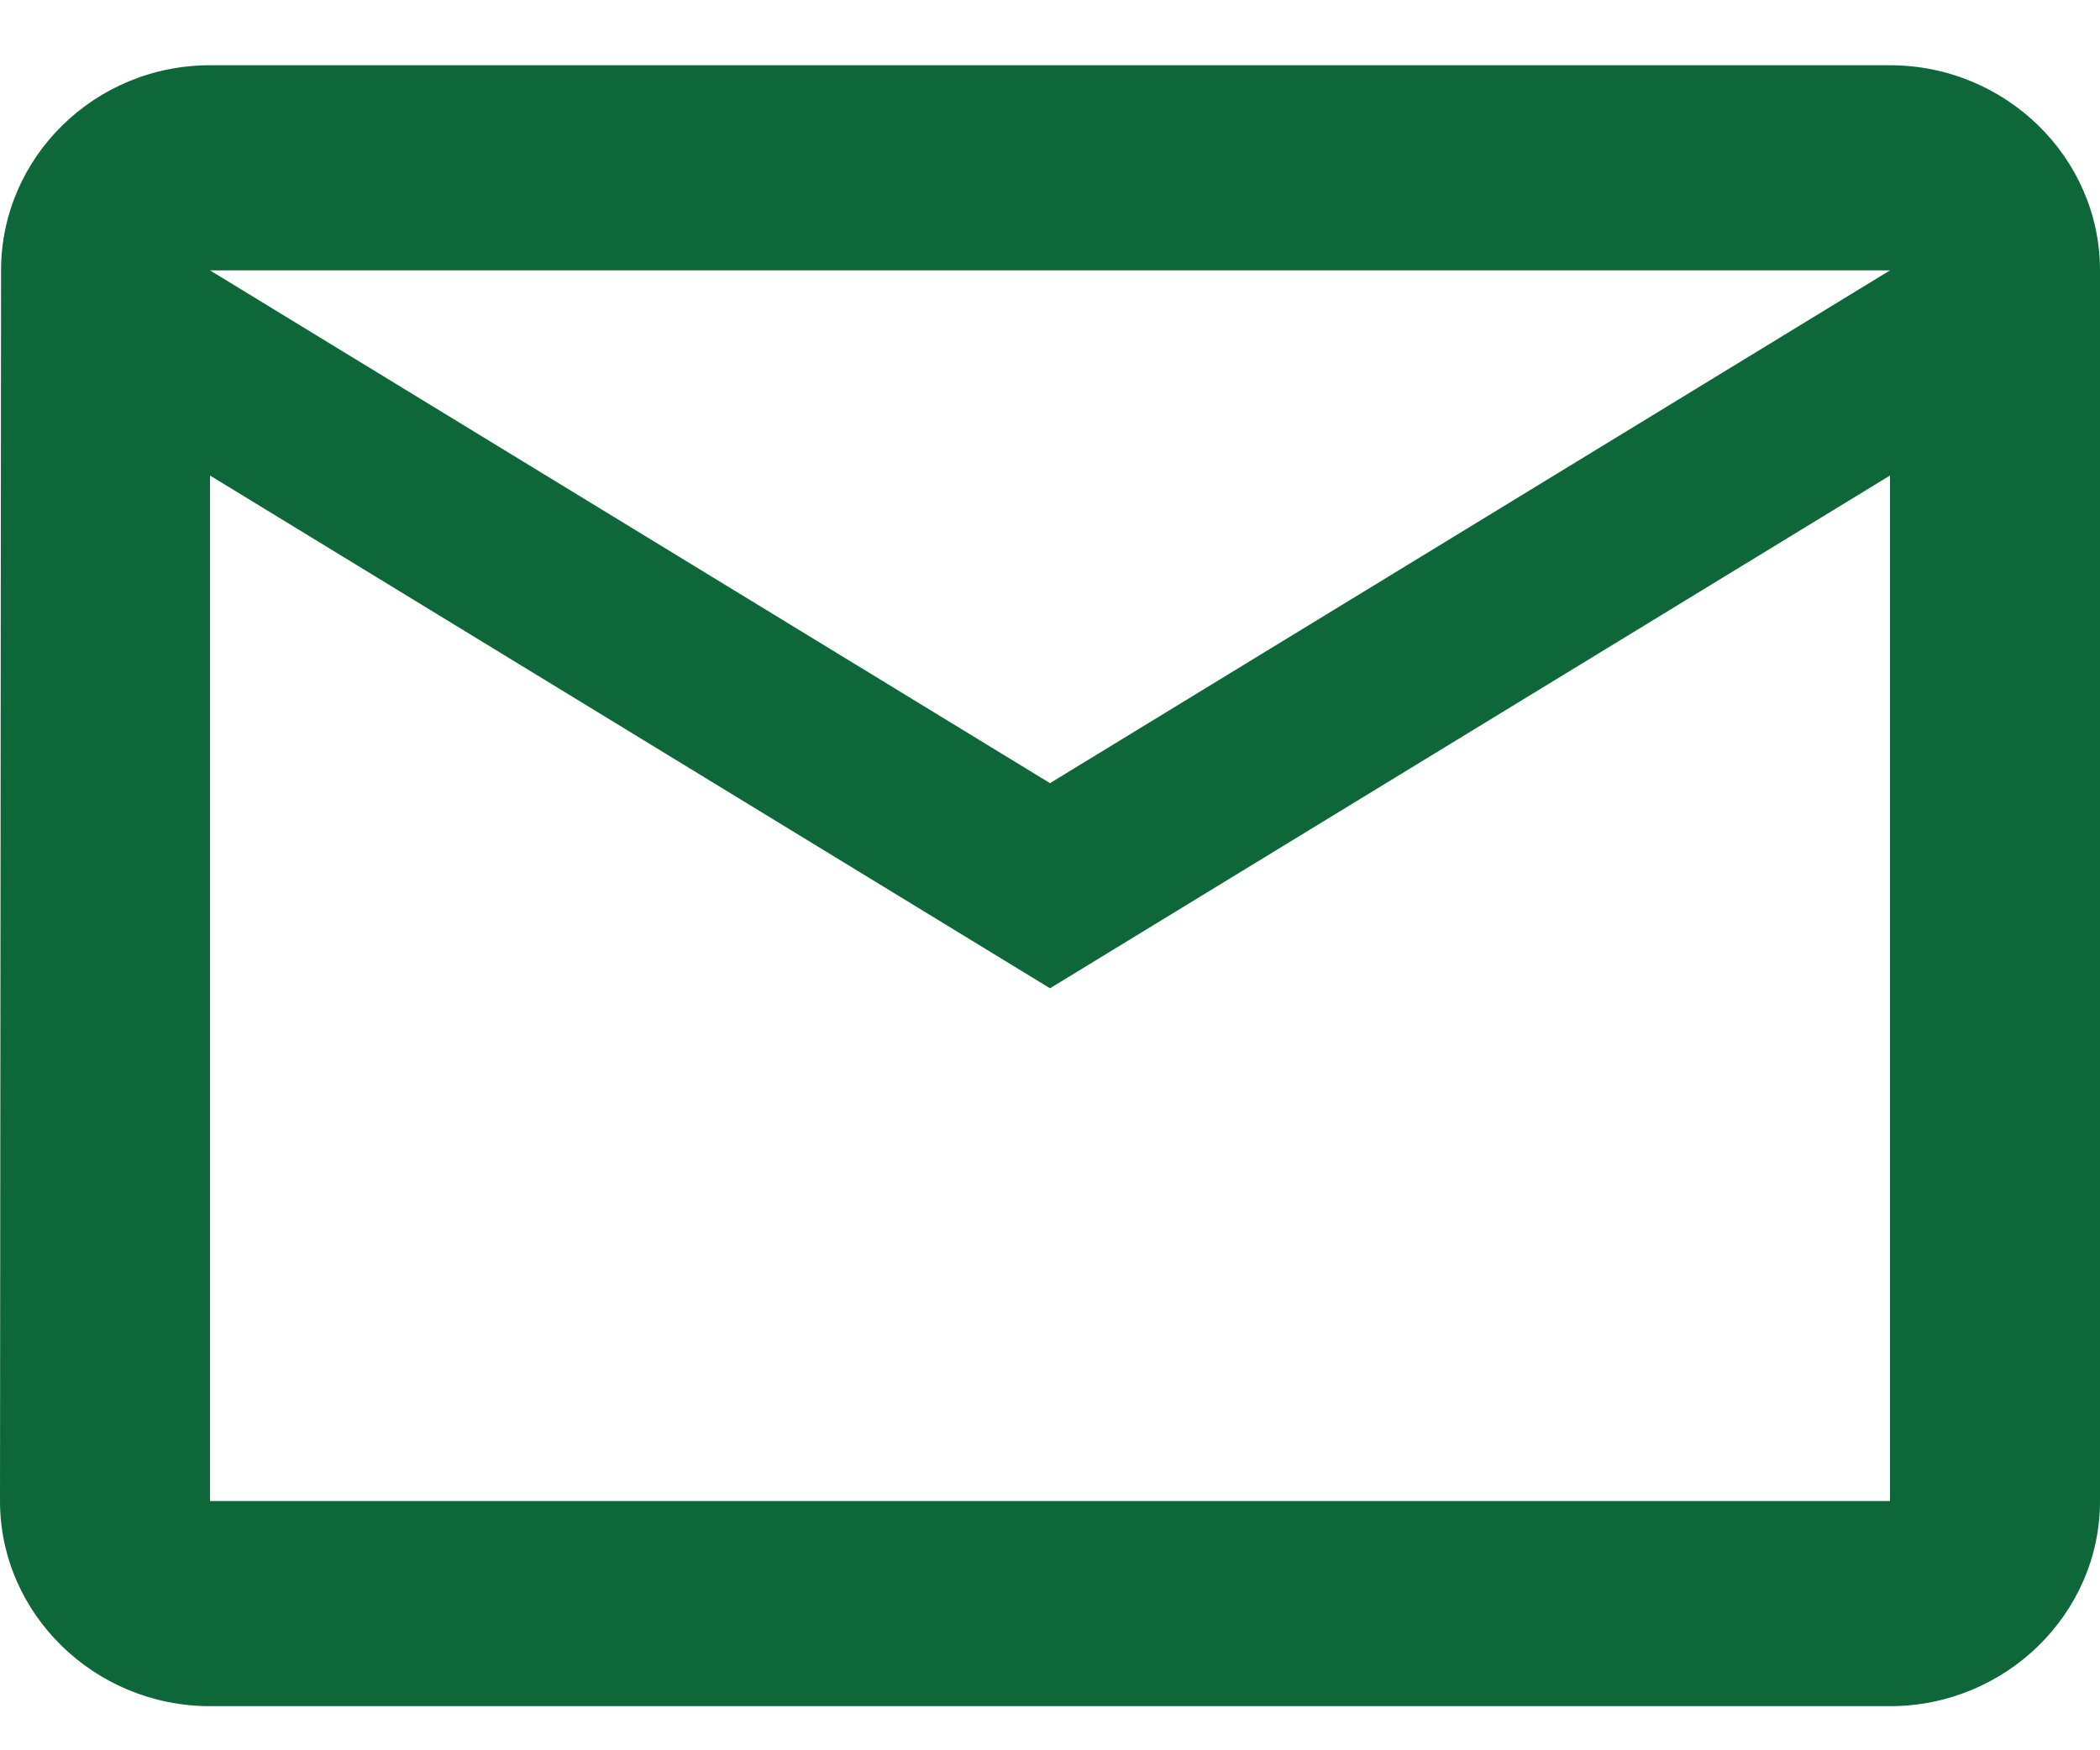
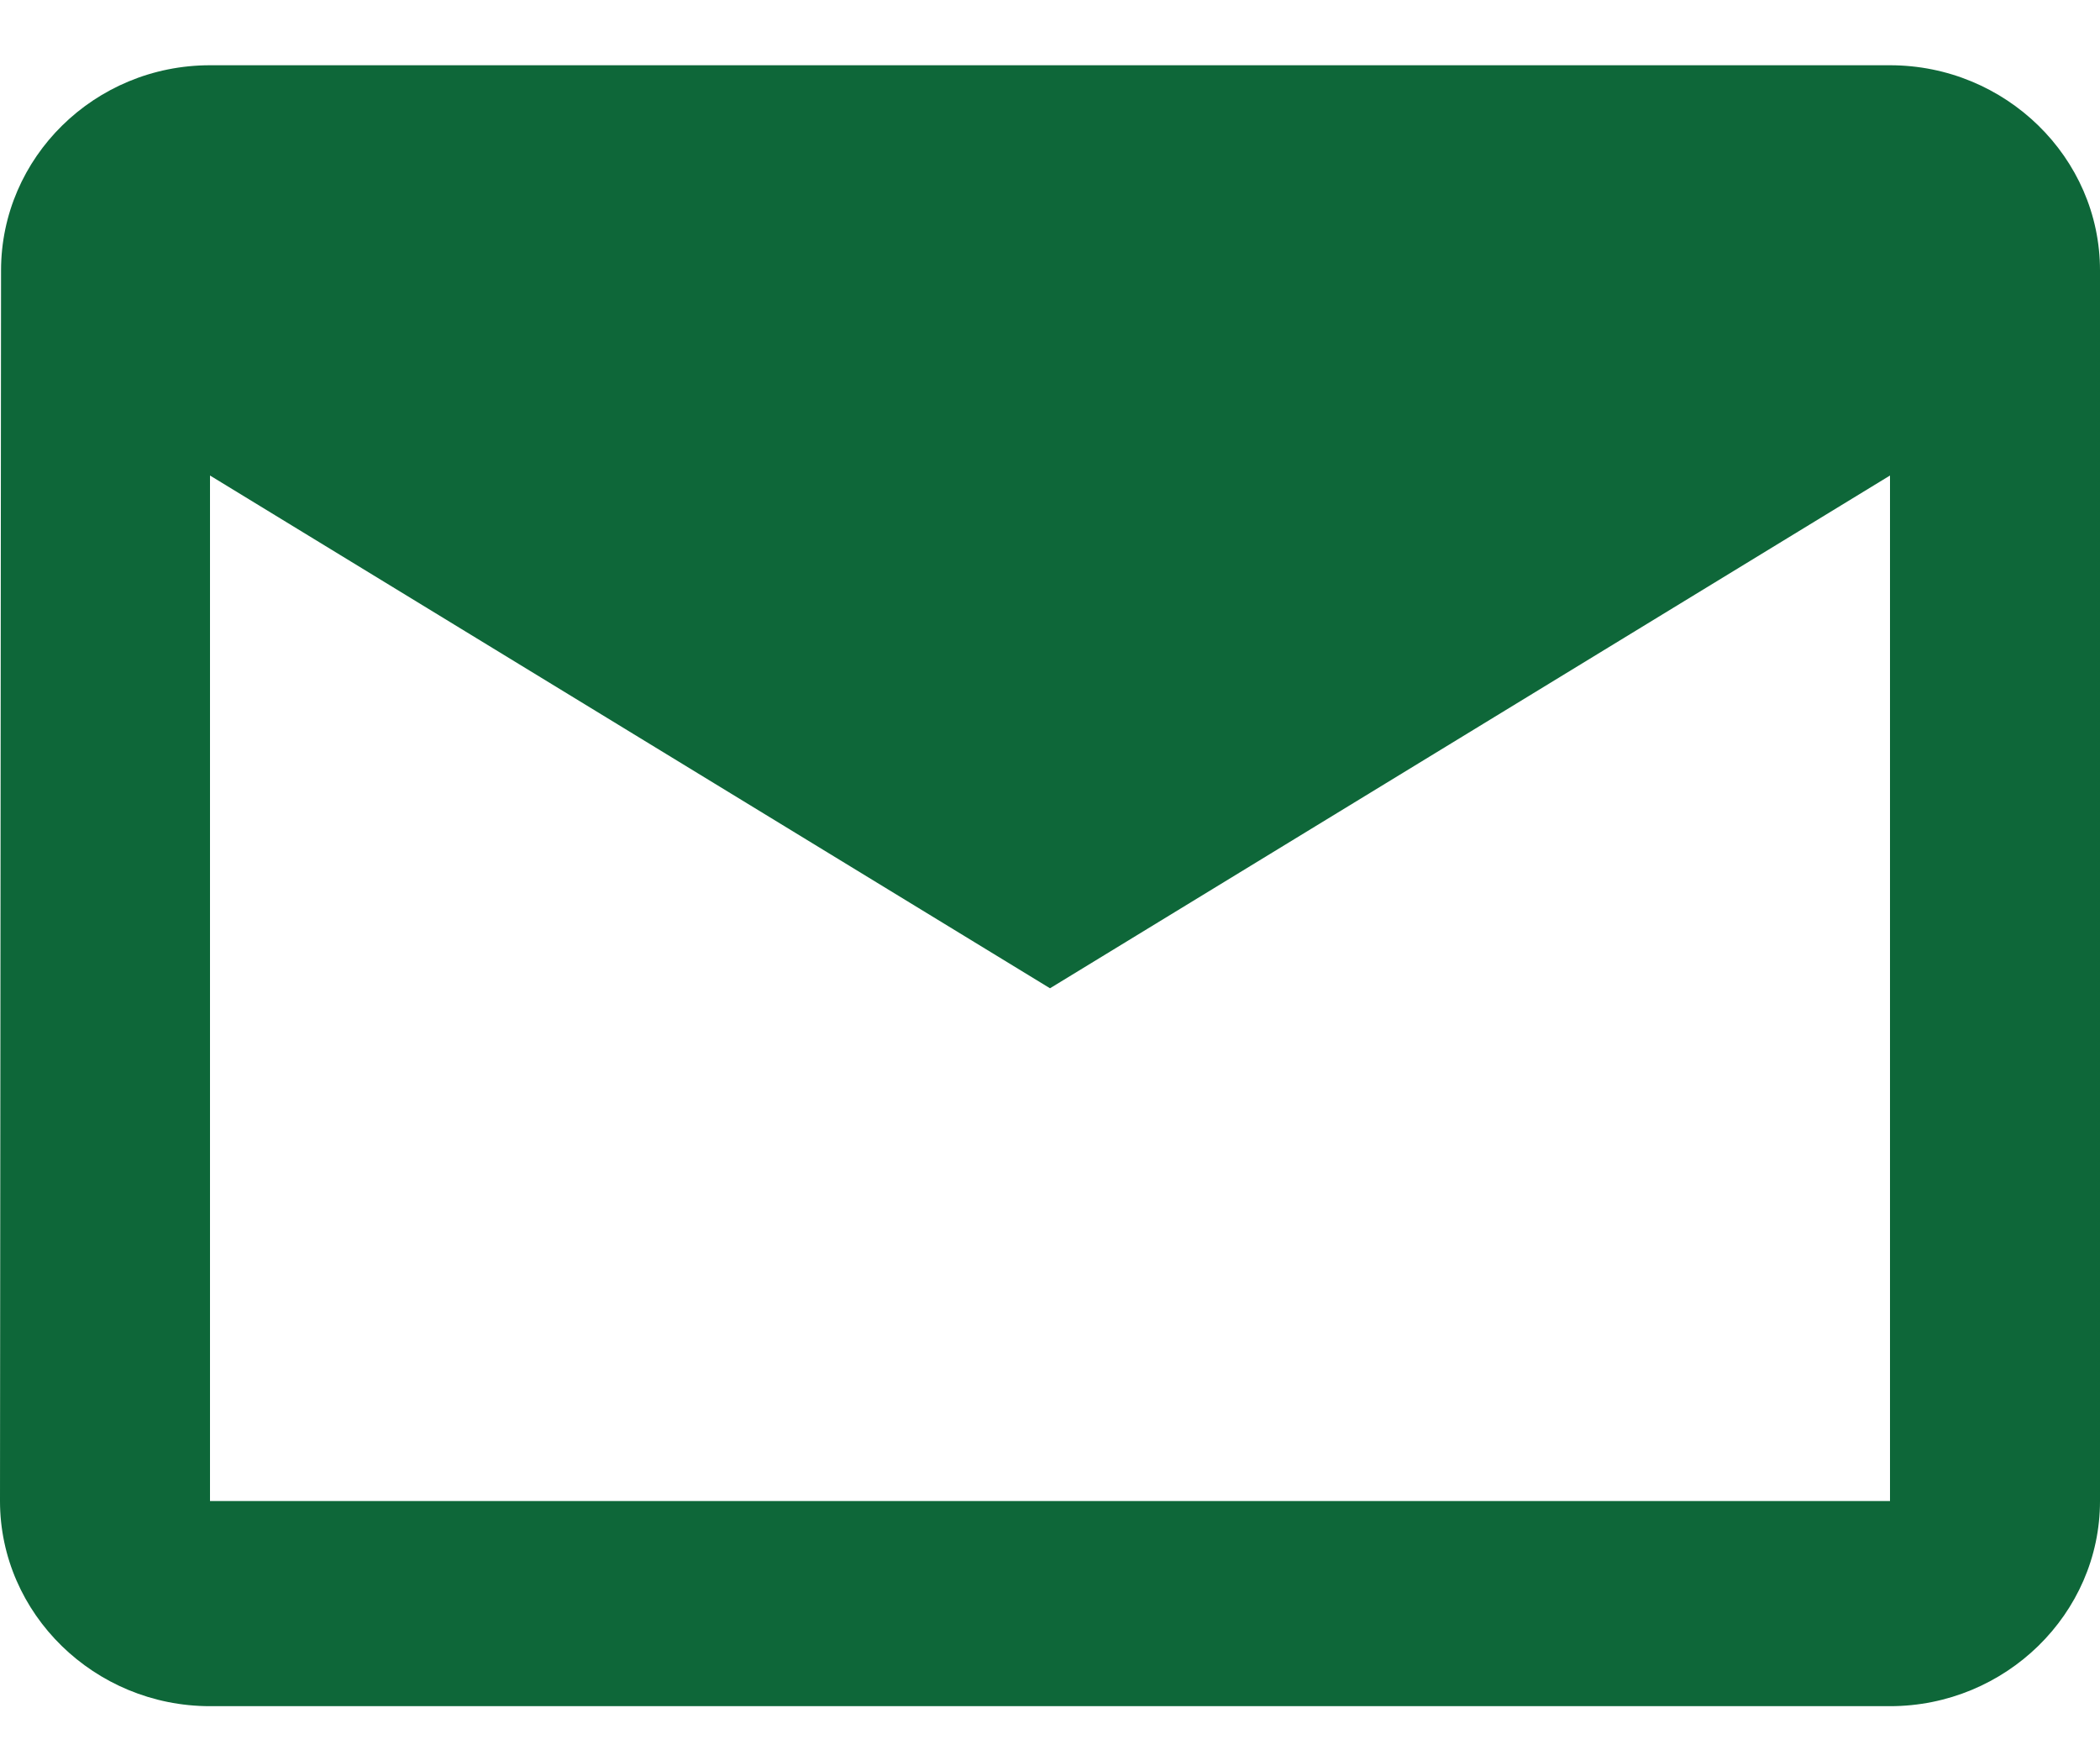
<svg xmlns="http://www.w3.org/2000/svg" width="30" height="25" viewBox="0 0 30 25" fill="none">
-   <path d="M27 0.932H3C1.35 0.932 0.015 2.25 0.015 3.862L0 21.44C0 23.051 1.35 24.37 3 24.37H27C28.65 24.37 30 23.051 30 21.44V3.862C30 2.25 28.65 0.932 27 0.932ZM27 21.44H3V6.792L15 14.116L27 6.792V21.44ZM15 11.186L3 3.862H27L15 11.186Z" fill="#0E6739" />
+   <path d="M27 0.932H3C1.35 0.932 0.015 2.25 0.015 3.862L0 21.44C0 23.051 1.35 24.37 3 24.37H27C28.65 24.37 30 23.051 30 21.44V3.862C30 2.25 28.65 0.932 27 0.932ZM27 21.44H3V6.792L15 14.116L27 6.792V21.44ZM15 11.186L3 3.862L15 11.186Z" fill="#0E6739" />
</svg>